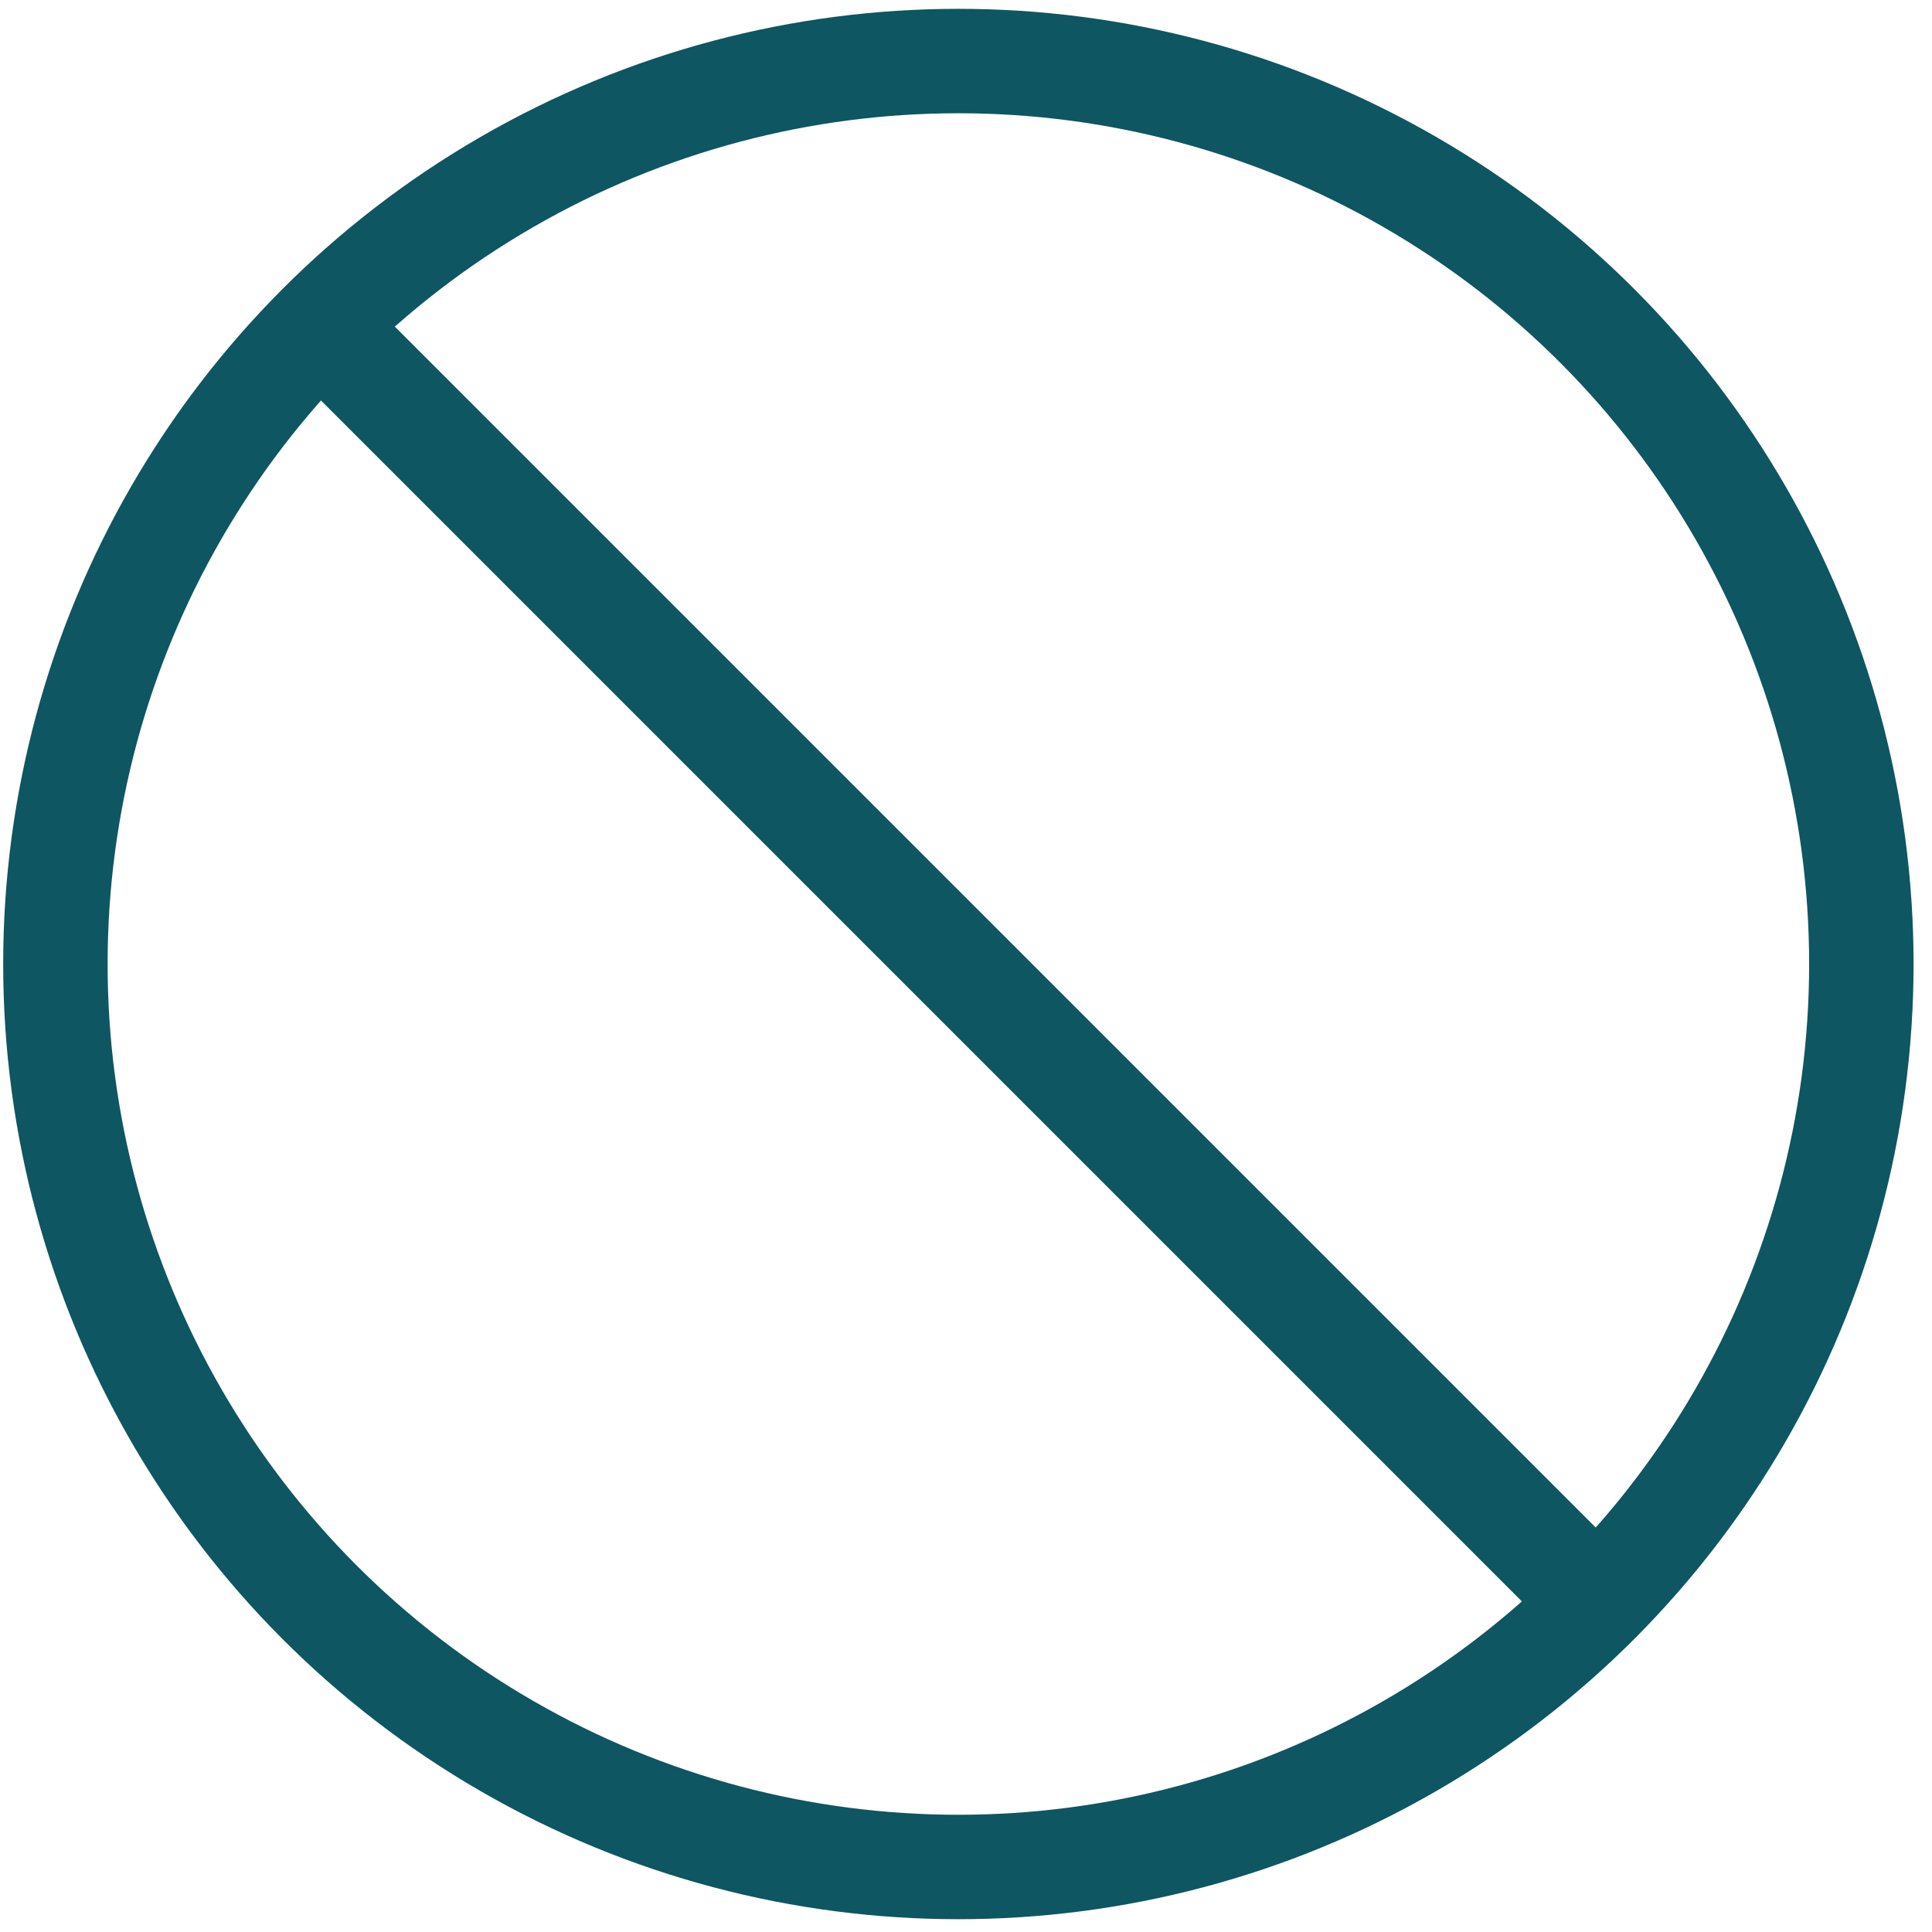
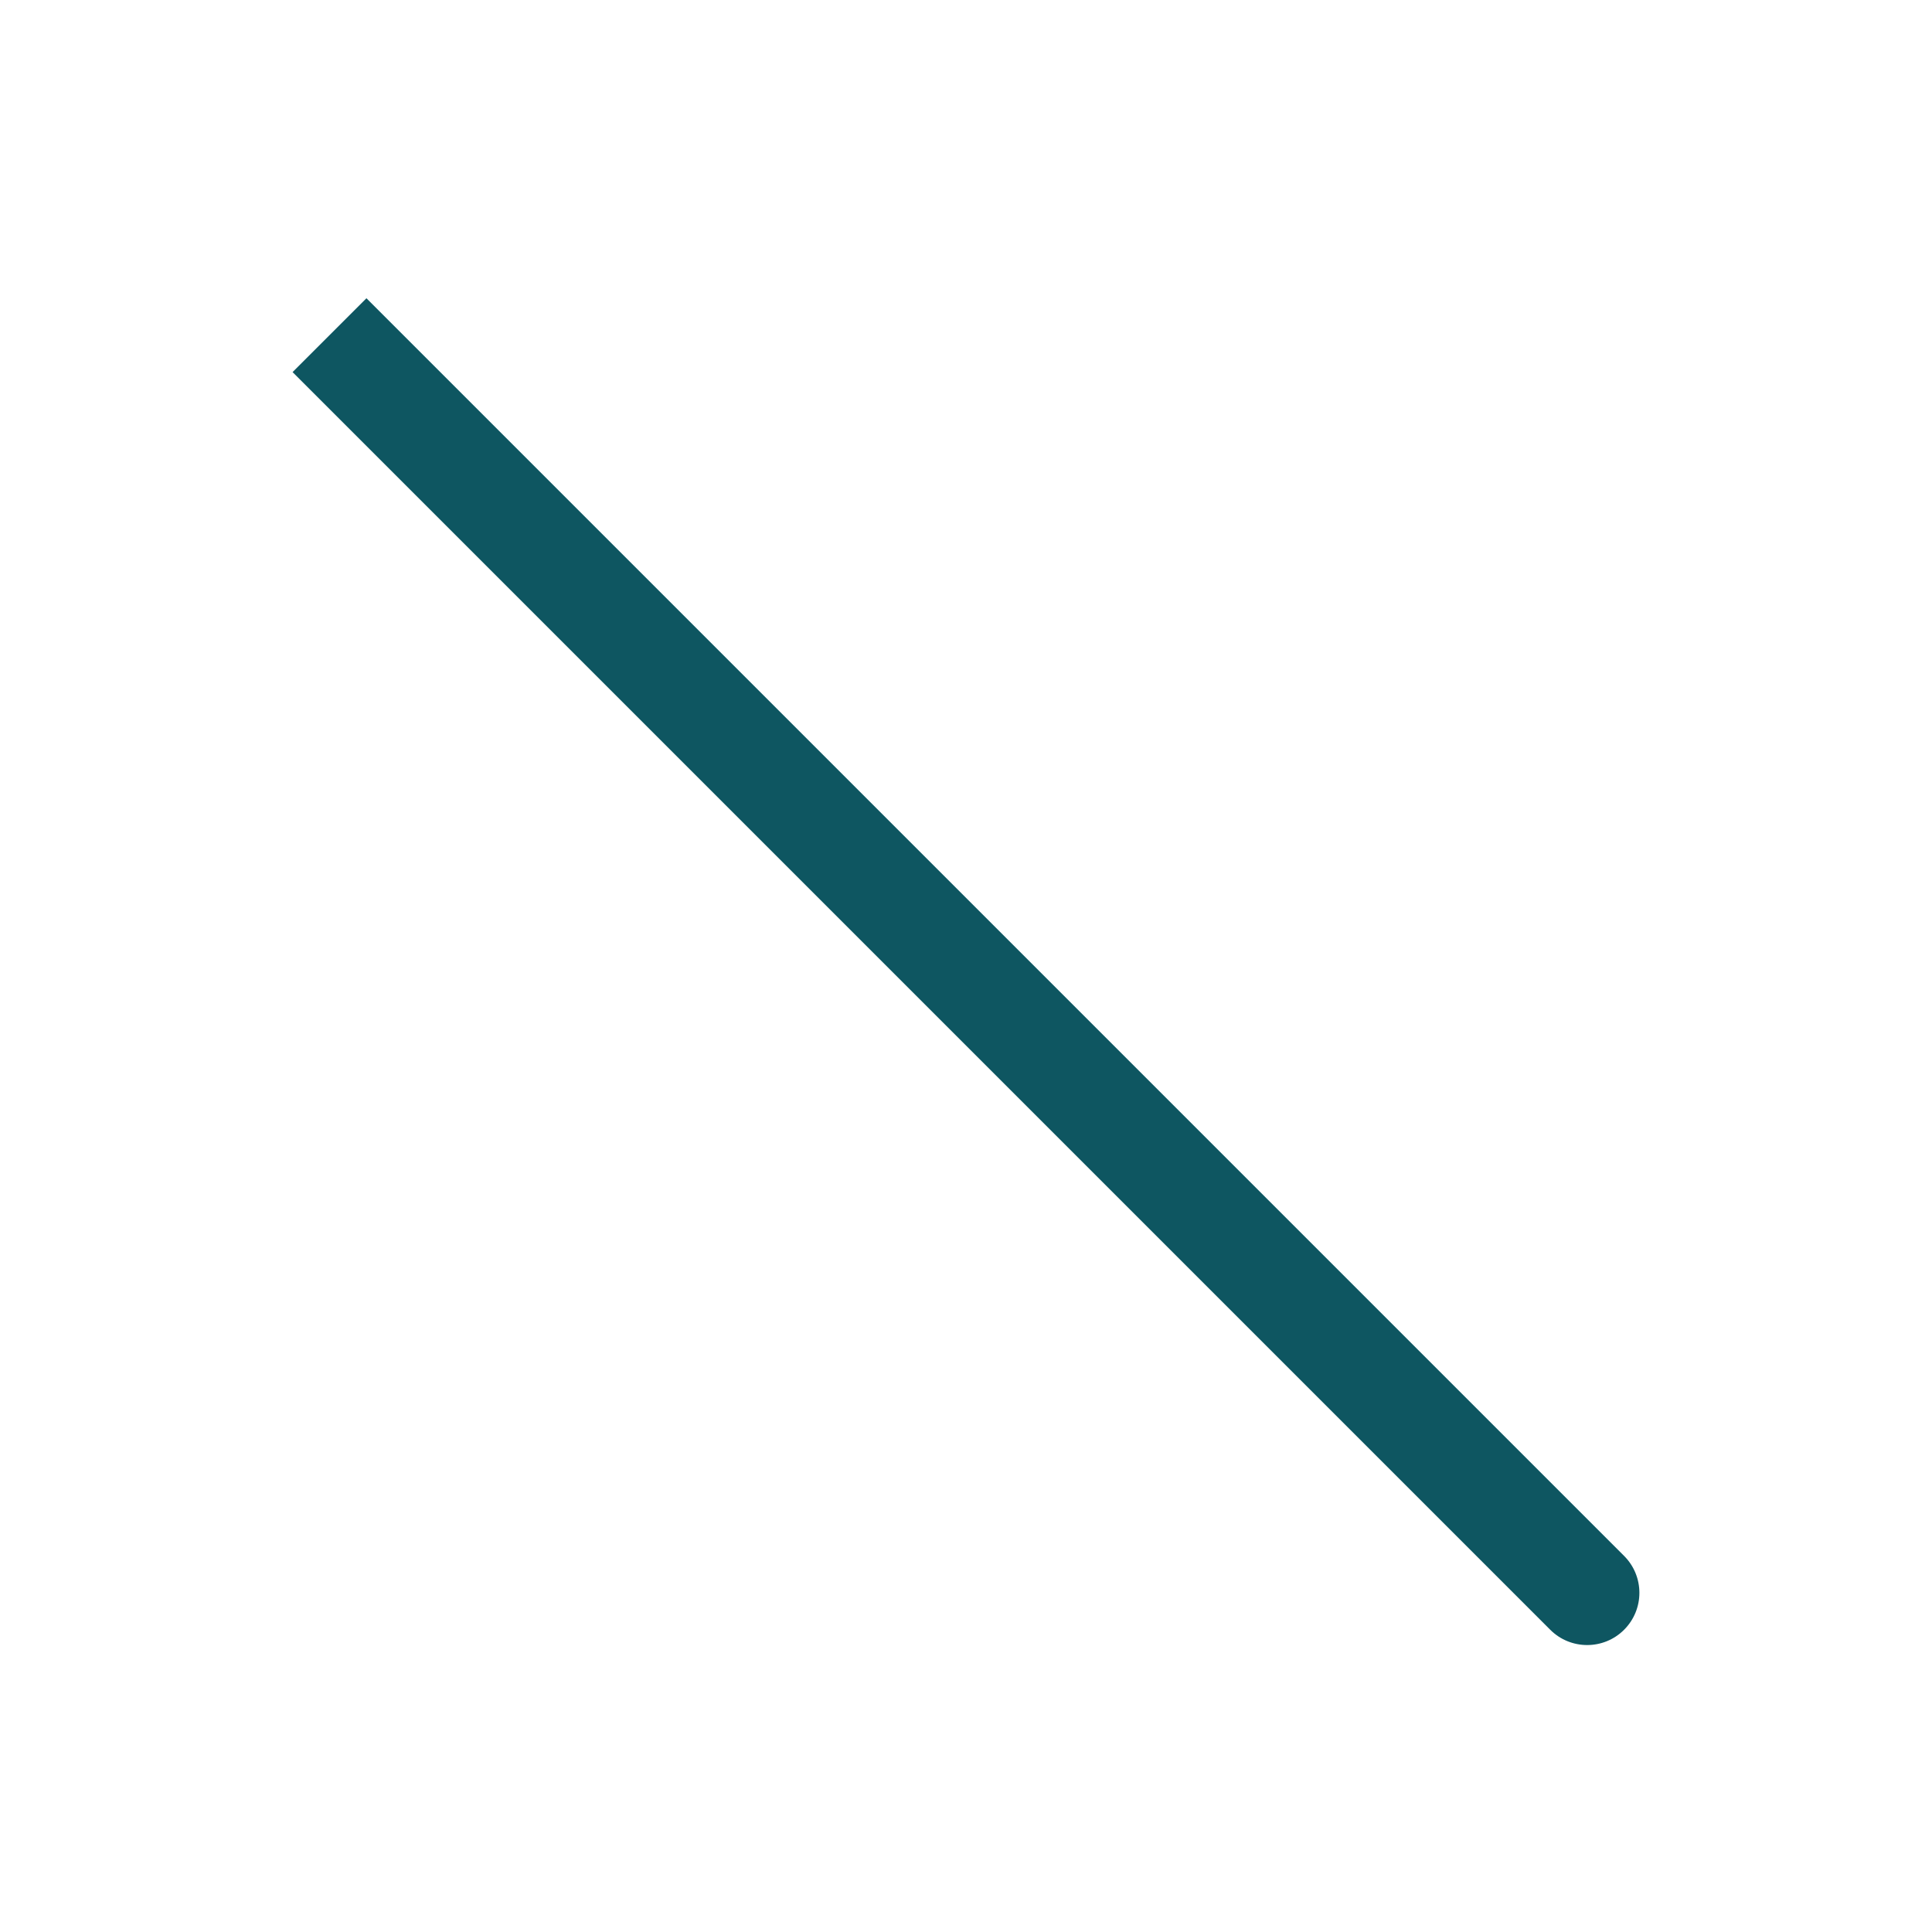
<svg xmlns="http://www.w3.org/2000/svg" width="37" height="37" viewBox="0 0 37 37" fill="none">
-   <circle cx="18.354" cy="18.462" r="17.293" stroke="#0E5661" stroke-width="2" />
  <path d="M29.689 31.212C30.079 31.602 30.713 31.602 31.103 31.212C31.494 30.821 31.494 30.188 31.103 29.797L29.689 31.212ZM5.603 7.126L29.689 31.212L31.103 29.797L7.018 5.712L5.603 7.126Z" fill="#0E5661" />
</svg>